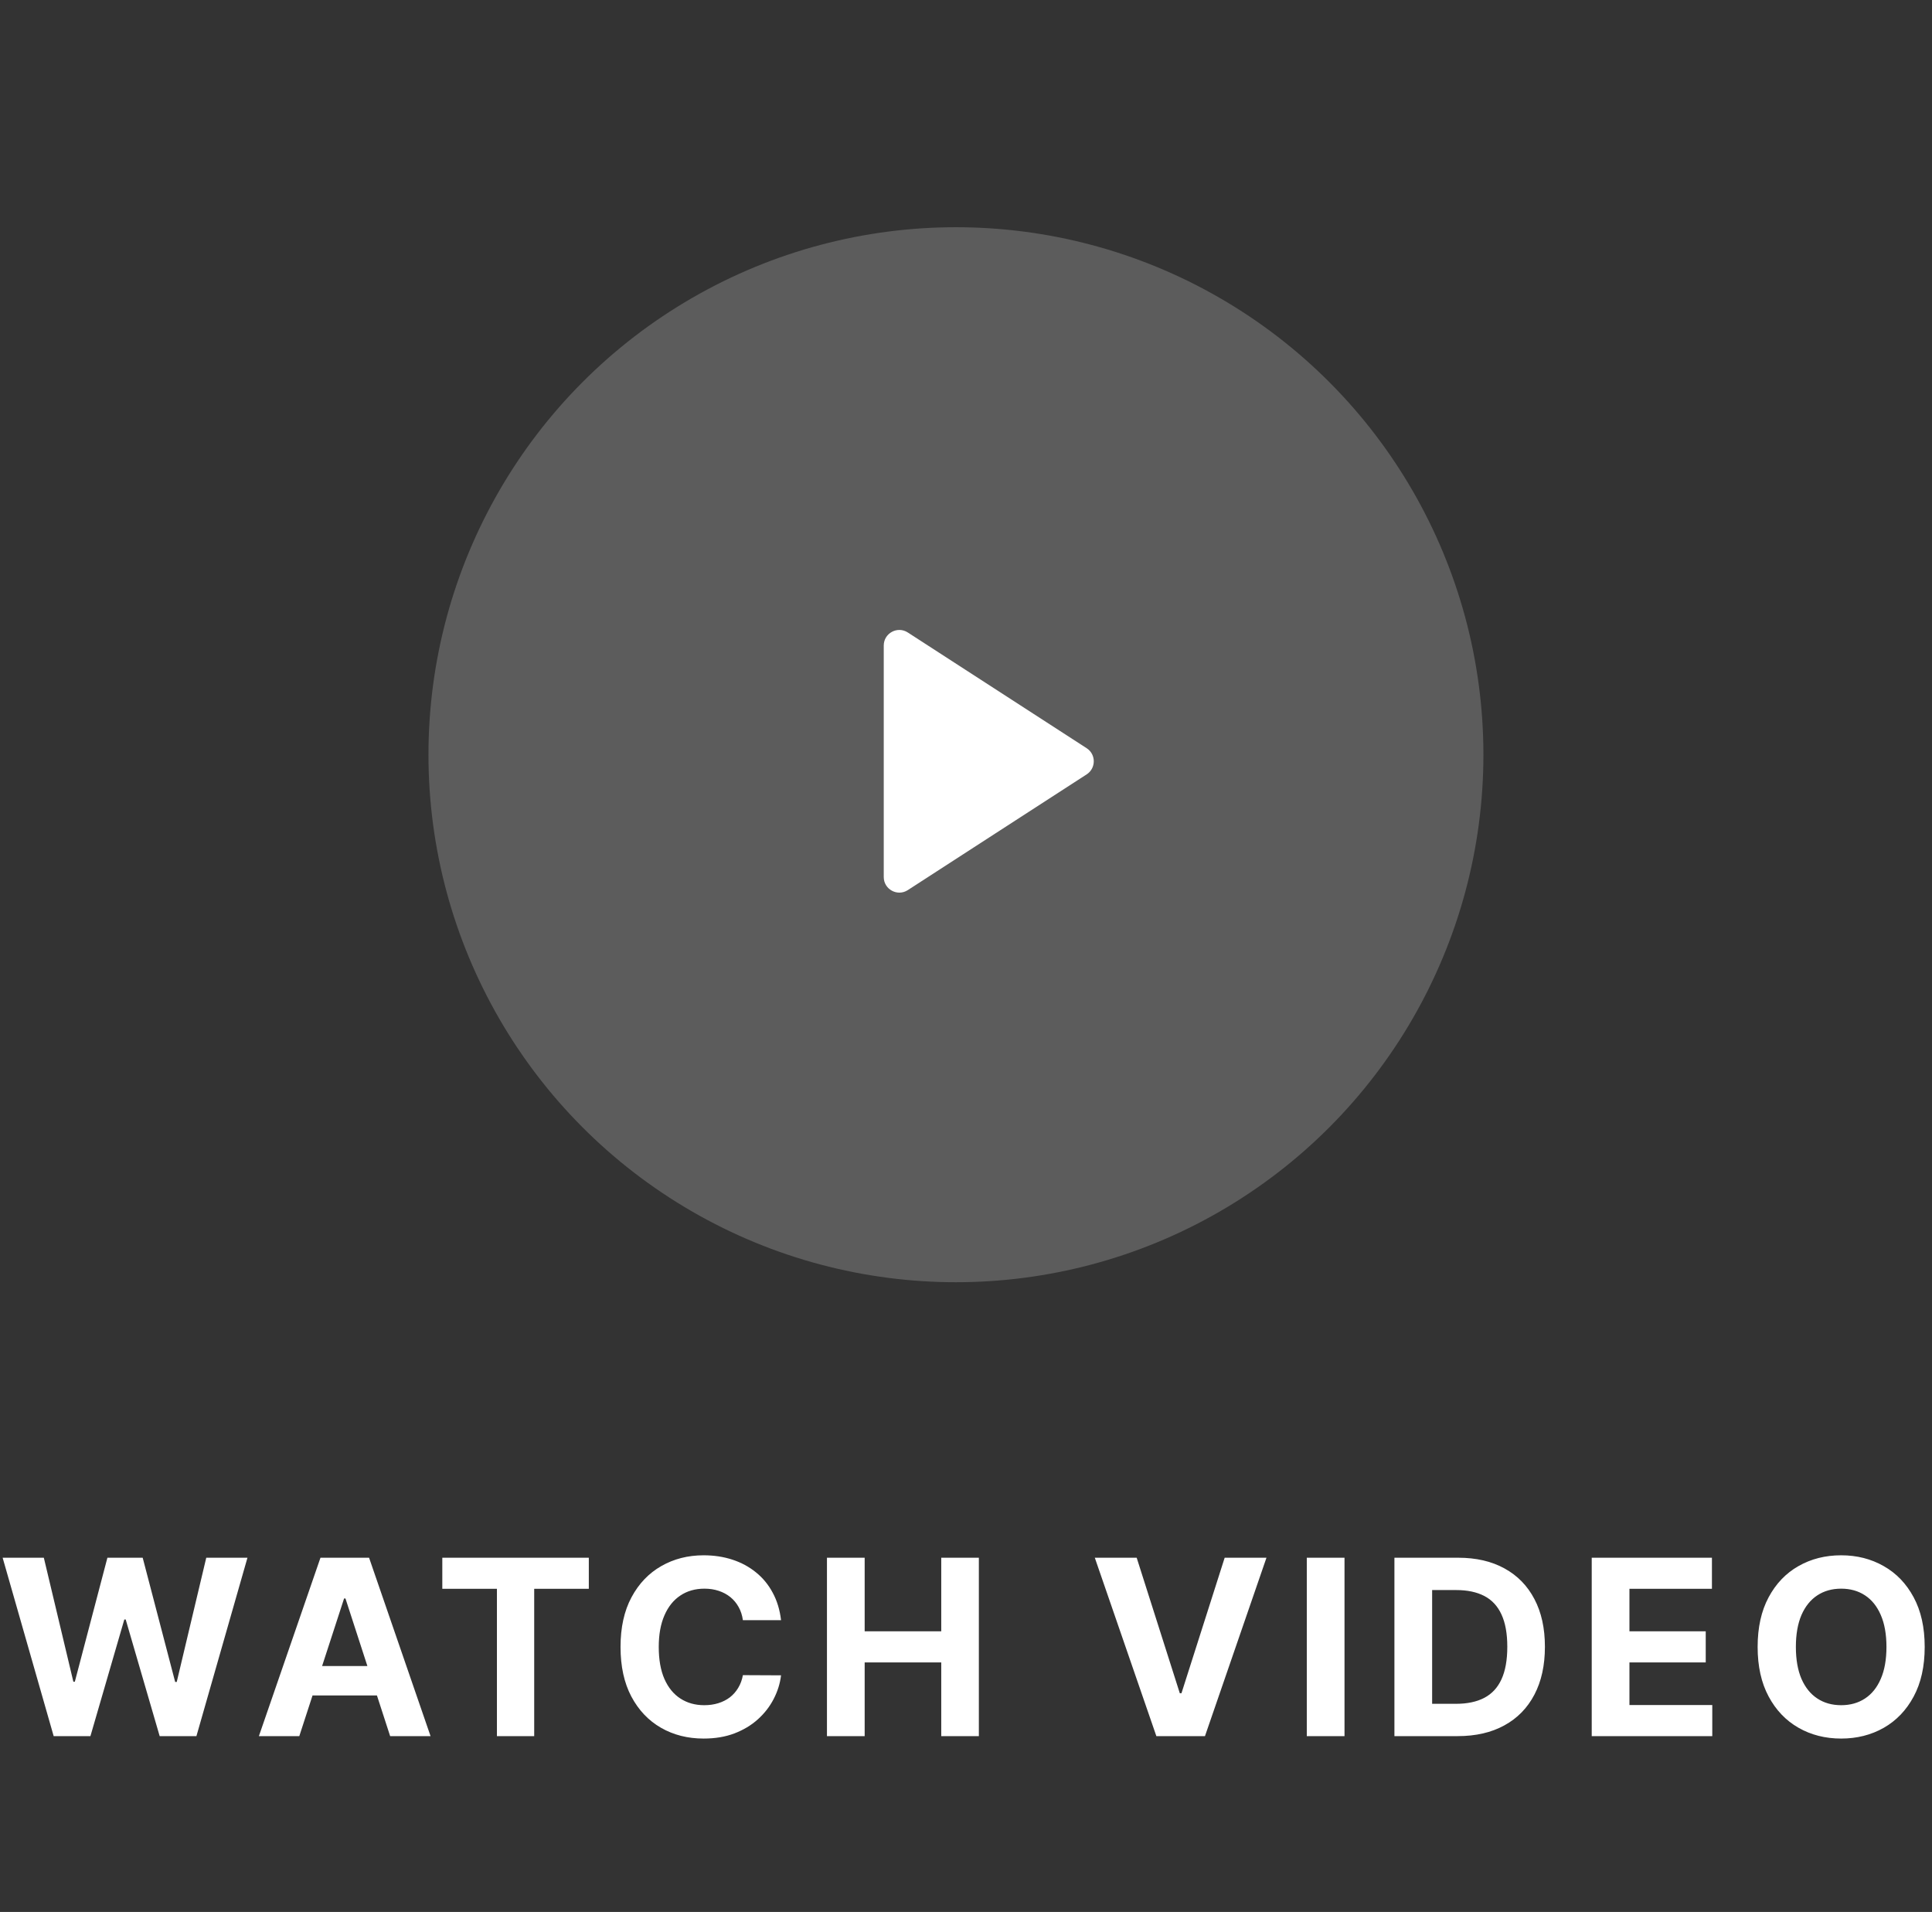
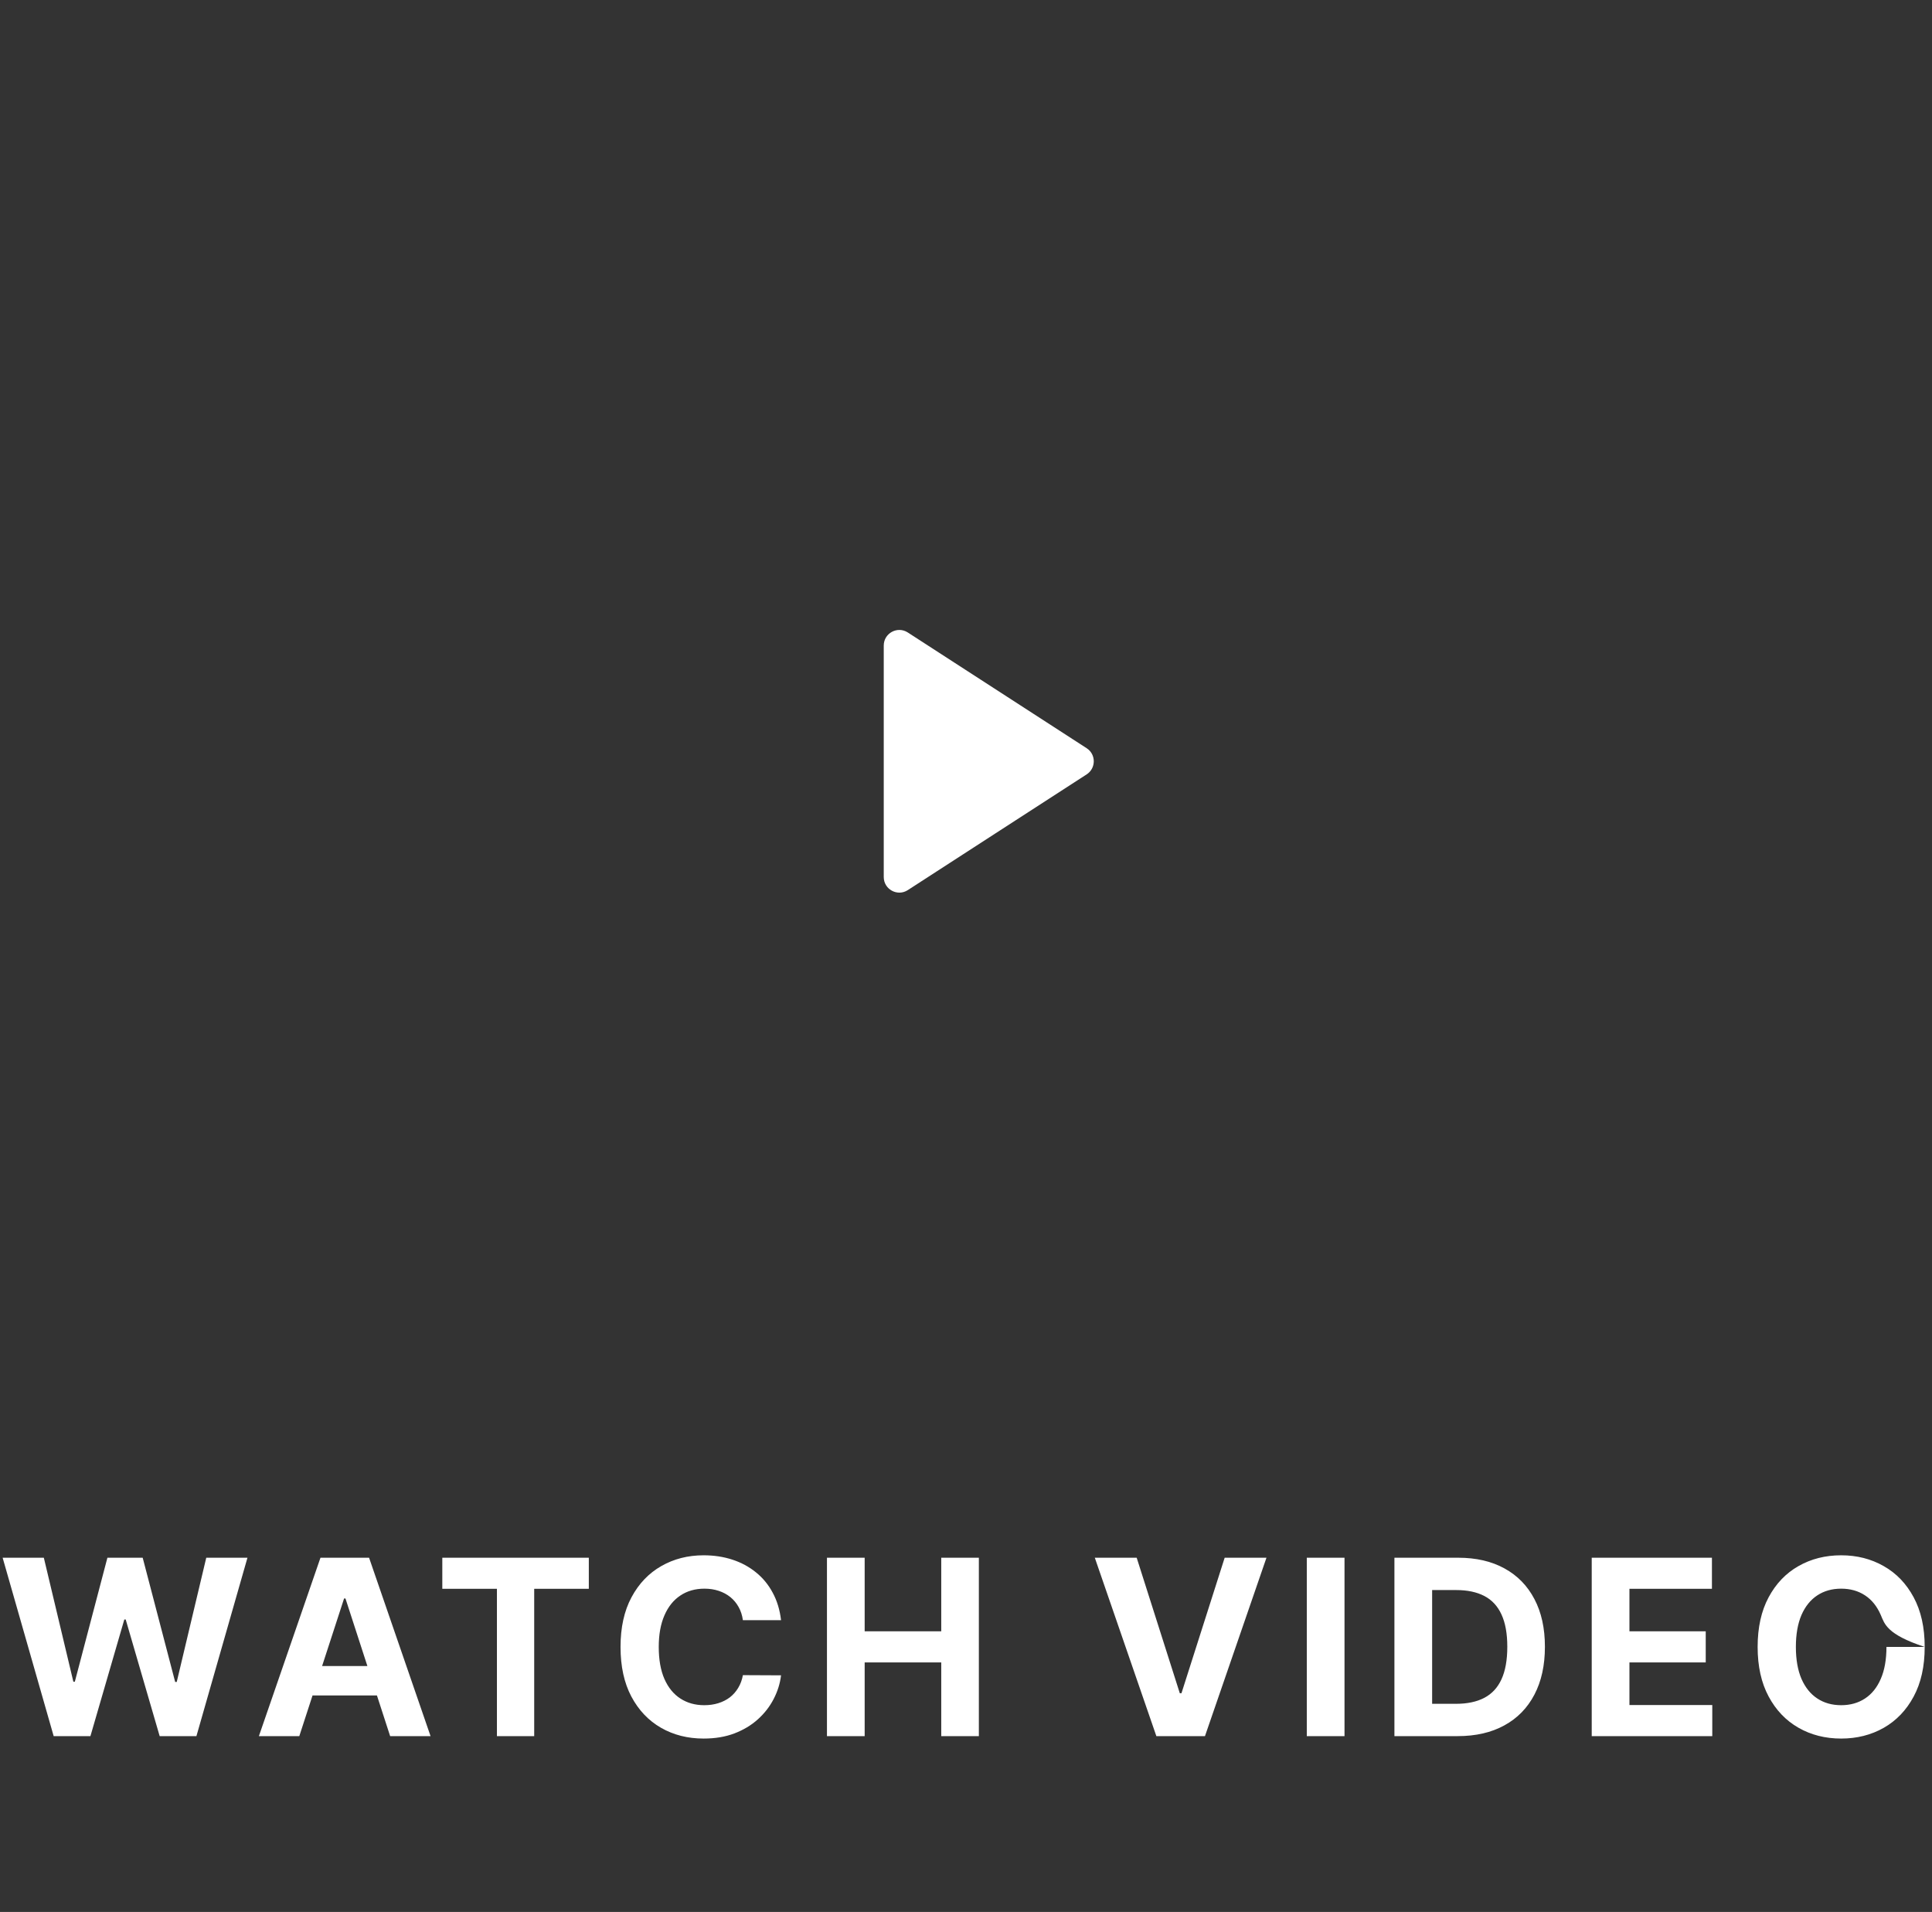
<svg xmlns="http://www.w3.org/2000/svg" width="96" height="95" viewBox="0 0 96 95" fill="none">
  <rect x="0" y="0" width="96" height="95" fill="#333333" stroke="none" />
-   <ellipse opacity="0.2" cx="47.5" cy="37.5" rx="26.21" ry="26.21" fill="white" />
  <path fill-rule="evenodd" clip-rule="evenodd" d="M53.995 37.176C54.467 37.481 54.467 38.171 53.995 38.477L49.456 41.413L45.108 44.227C44.593 44.56 43.913 44.19 43.913 43.577V37.826V32.076C43.913 31.462 44.593 31.092 45.108 31.426L53.995 37.176Z" fill="white" />
-   <path d="M2.667 86.263L0.131 77.399H2.178L3.645 83.558H3.719L5.337 77.399H7.09L8.704 83.571H8.782L10.249 77.399H12.296L9.76 86.263H7.934L6.246 80.468H6.177L4.493 86.263H2.667ZM14.872 86.263H12.864L15.924 77.399H18.339L21.394 86.263H19.386L17.166 79.424H17.097L14.872 86.263ZM14.747 82.779H19.49V84.242H14.747V82.779ZM21.978 78.944V77.399H29.258V78.944H26.544V86.263H24.692V78.944H21.978ZM38.81 80.502H36.914C36.88 80.257 36.809 80.039 36.702 79.849C36.595 79.655 36.458 79.491 36.291 79.355C36.124 79.22 35.93 79.116 35.711 79.044C35.495 78.972 35.26 78.936 35.006 78.936C34.547 78.936 34.147 79.049 33.807 79.277C33.466 79.502 33.202 79.831 33.015 80.264C32.827 80.694 32.733 81.216 32.733 81.831C32.733 82.463 32.827 82.994 33.015 83.424C33.205 83.853 33.471 84.178 33.811 84.397C34.152 84.617 34.545 84.726 34.993 84.726C35.244 84.726 35.476 84.693 35.69 84.627C35.906 84.56 36.098 84.464 36.265 84.337C36.432 84.207 36.571 84.05 36.681 83.865C36.793 83.68 36.871 83.47 36.914 83.233L38.81 83.242C38.761 83.649 38.638 84.041 38.442 84.419C38.249 84.794 37.988 85.13 37.659 85.427C37.333 85.722 36.943 85.955 36.49 86.129C36.04 86.299 35.531 86.384 34.962 86.384C34.172 86.384 33.465 86.205 32.842 85.847C32.221 85.489 31.731 84.972 31.37 84.293C31.012 83.615 30.834 82.795 30.834 81.831C30.834 80.864 31.015 80.042 31.379 79.364C31.742 78.686 32.236 78.169 32.859 77.814C33.482 77.457 34.183 77.278 34.962 77.278C35.476 77.278 35.952 77.35 36.391 77.494C36.832 77.638 37.223 77.849 37.563 78.126C37.904 78.4 38.181 78.736 38.394 79.135C38.611 79.533 38.749 79.989 38.81 80.502ZM41.091 86.263V77.399H42.965V81.056H46.77V77.399H48.639V86.263H46.77V82.601H42.965V86.263H41.091ZM56.481 77.399L58.624 84.133H58.706L60.853 77.399H62.93L59.874 86.263H57.459L54.4 77.399H56.481ZM66.808 77.399V86.263H64.934V77.399H66.808ZM72.43 86.263H69.288V77.399H72.456C73.347 77.399 74.115 77.576 74.758 77.931C75.402 78.283 75.896 78.79 76.243 79.451C76.592 80.111 76.766 80.902 76.766 81.822C76.766 82.746 76.592 83.539 76.243 84.203C75.896 84.866 75.399 85.376 74.749 85.73C74.103 86.085 73.33 86.263 72.43 86.263ZM71.162 84.657H72.352C72.906 84.657 73.372 84.559 73.75 84.363C74.131 84.164 74.416 83.856 74.607 83.441C74.8 83.022 74.897 82.483 74.897 81.822C74.897 81.167 74.8 80.632 74.607 80.217C74.416 79.801 74.132 79.495 73.754 79.299C73.376 79.103 72.91 79.005 72.356 79.005H71.162V84.657ZM79.092 86.263V77.399H85.065V78.944H80.966V81.056H84.757V82.601H80.966V84.718H85.082V86.263H79.092ZM95.637 81.831C95.637 82.797 95.454 83.62 95.088 84.298C94.724 84.976 94.228 85.494 93.599 85.852C92.973 86.206 92.269 86.384 91.487 86.384C90.699 86.384 89.992 86.205 89.366 85.847C88.74 85.489 88.245 84.972 87.882 84.293C87.518 83.615 87.336 82.795 87.336 81.831C87.336 80.864 87.518 80.042 87.882 79.364C88.245 78.686 88.74 78.169 89.366 77.814C89.992 77.457 90.699 77.278 91.487 77.278C92.269 77.278 92.973 77.457 93.599 77.814C94.228 78.169 94.724 78.686 95.088 79.364C95.454 80.042 95.637 80.864 95.637 81.831ZM93.737 81.831C93.737 81.205 93.643 80.677 93.456 80.247C93.271 79.817 93.01 79.491 92.672 79.269C92.335 79.047 91.94 78.936 91.487 78.936C91.034 78.936 90.638 79.047 90.301 79.269C89.963 79.491 89.701 79.817 89.513 80.247C89.329 80.677 89.236 81.205 89.236 81.831C89.236 82.457 89.329 82.985 89.513 83.415C89.701 83.845 89.963 84.171 90.301 84.393C90.638 84.615 91.034 84.726 91.487 84.726C91.94 84.726 92.335 84.615 92.672 84.393C93.01 84.171 93.271 83.845 93.456 83.415C93.643 82.985 93.737 82.457 93.737 81.831Z" fill="white" />
+   <path d="M2.667 86.263L0.131 77.399H2.178L3.645 83.558H3.719L5.337 77.399H7.09L8.704 83.571H8.782L10.249 77.399H12.296L9.76 86.263H7.934L6.246 80.468H6.177L4.493 86.263H2.667ZM14.872 86.263H12.864L15.924 77.399H18.339L21.394 86.263H19.386L17.166 79.424H17.097L14.872 86.263ZM14.747 82.779H19.49V84.242H14.747V82.779ZM21.978 78.944V77.399H29.258V78.944H26.544V86.263H24.692V78.944H21.978ZM38.81 80.502H36.914C36.88 80.257 36.809 80.039 36.702 79.849C36.595 79.655 36.458 79.491 36.291 79.355C36.124 79.22 35.93 79.116 35.711 79.044C35.495 78.972 35.26 78.936 35.006 78.936C34.547 78.936 34.147 79.049 33.807 79.277C33.466 79.502 33.202 79.831 33.015 80.264C32.827 80.694 32.733 81.216 32.733 81.831C32.733 82.463 32.827 82.994 33.015 83.424C33.205 83.853 33.471 84.178 33.811 84.397C34.152 84.617 34.545 84.726 34.993 84.726C35.244 84.726 35.476 84.693 35.69 84.627C35.906 84.56 36.098 84.464 36.265 84.337C36.432 84.207 36.571 84.05 36.681 83.865C36.793 83.68 36.871 83.47 36.914 83.233L38.81 83.242C38.761 83.649 38.638 84.041 38.442 84.419C38.249 84.794 37.988 85.13 37.659 85.427C37.333 85.722 36.943 85.955 36.49 86.129C36.04 86.299 35.531 86.384 34.962 86.384C34.172 86.384 33.465 86.205 32.842 85.847C32.221 85.489 31.731 84.972 31.37 84.293C31.012 83.615 30.834 82.795 30.834 81.831C30.834 80.864 31.015 80.042 31.379 79.364C31.742 78.686 32.236 78.169 32.859 77.814C33.482 77.457 34.183 77.278 34.962 77.278C35.476 77.278 35.952 77.35 36.391 77.494C36.832 77.638 37.223 77.849 37.563 78.126C37.904 78.4 38.181 78.736 38.394 79.135C38.611 79.533 38.749 79.989 38.81 80.502ZM41.091 86.263V77.399H42.965V81.056H46.77V77.399H48.639V86.263H46.77V82.601H42.965V86.263H41.091ZM56.481 77.399L58.624 84.133H58.706L60.853 77.399H62.93L59.874 86.263H57.459L54.4 77.399H56.481ZM66.808 77.399V86.263H64.934V77.399H66.808ZM72.43 86.263H69.288V77.399H72.456C73.347 77.399 74.115 77.576 74.758 77.931C75.402 78.283 75.896 78.79 76.243 79.451C76.592 80.111 76.766 80.902 76.766 81.822C76.766 82.746 76.592 83.539 76.243 84.203C75.896 84.866 75.399 85.376 74.749 85.73C74.103 86.085 73.33 86.263 72.43 86.263ZM71.162 84.657H72.352C72.906 84.657 73.372 84.559 73.75 84.363C74.131 84.164 74.416 83.856 74.607 83.441C74.8 83.022 74.897 82.483 74.897 81.822C74.897 81.167 74.8 80.632 74.607 80.217C74.416 79.801 74.132 79.495 73.754 79.299C73.376 79.103 72.91 79.005 72.356 79.005H71.162V84.657ZM79.092 86.263V77.399H85.065V78.944H80.966V81.056H84.757V82.601H80.966V84.718H85.082V86.263H79.092ZM95.637 81.831C95.637 82.797 95.454 83.62 95.088 84.298C94.724 84.976 94.228 85.494 93.599 85.852C92.973 86.206 92.269 86.384 91.487 86.384C90.699 86.384 89.992 86.205 89.366 85.847C88.74 85.489 88.245 84.972 87.882 84.293C87.518 83.615 87.336 82.795 87.336 81.831C87.336 80.864 87.518 80.042 87.882 79.364C88.245 78.686 88.74 78.169 89.366 77.814C89.992 77.457 90.699 77.278 91.487 77.278C92.269 77.278 92.973 77.457 93.599 77.814C94.228 78.169 94.724 78.686 95.088 79.364C95.454 80.042 95.637 80.864 95.637 81.831ZC93.737 81.205 93.643 80.677 93.456 80.247C93.271 79.817 93.01 79.491 92.672 79.269C92.335 79.047 91.94 78.936 91.487 78.936C91.034 78.936 90.638 79.047 90.301 79.269C89.963 79.491 89.701 79.817 89.513 80.247C89.329 80.677 89.236 81.205 89.236 81.831C89.236 82.457 89.329 82.985 89.513 83.415C89.701 83.845 89.963 84.171 90.301 84.393C90.638 84.615 91.034 84.726 91.487 84.726C91.94 84.726 92.335 84.615 92.672 84.393C93.01 84.171 93.271 83.845 93.456 83.415C93.643 82.985 93.737 82.457 93.737 81.831Z" fill="white" />
</svg>